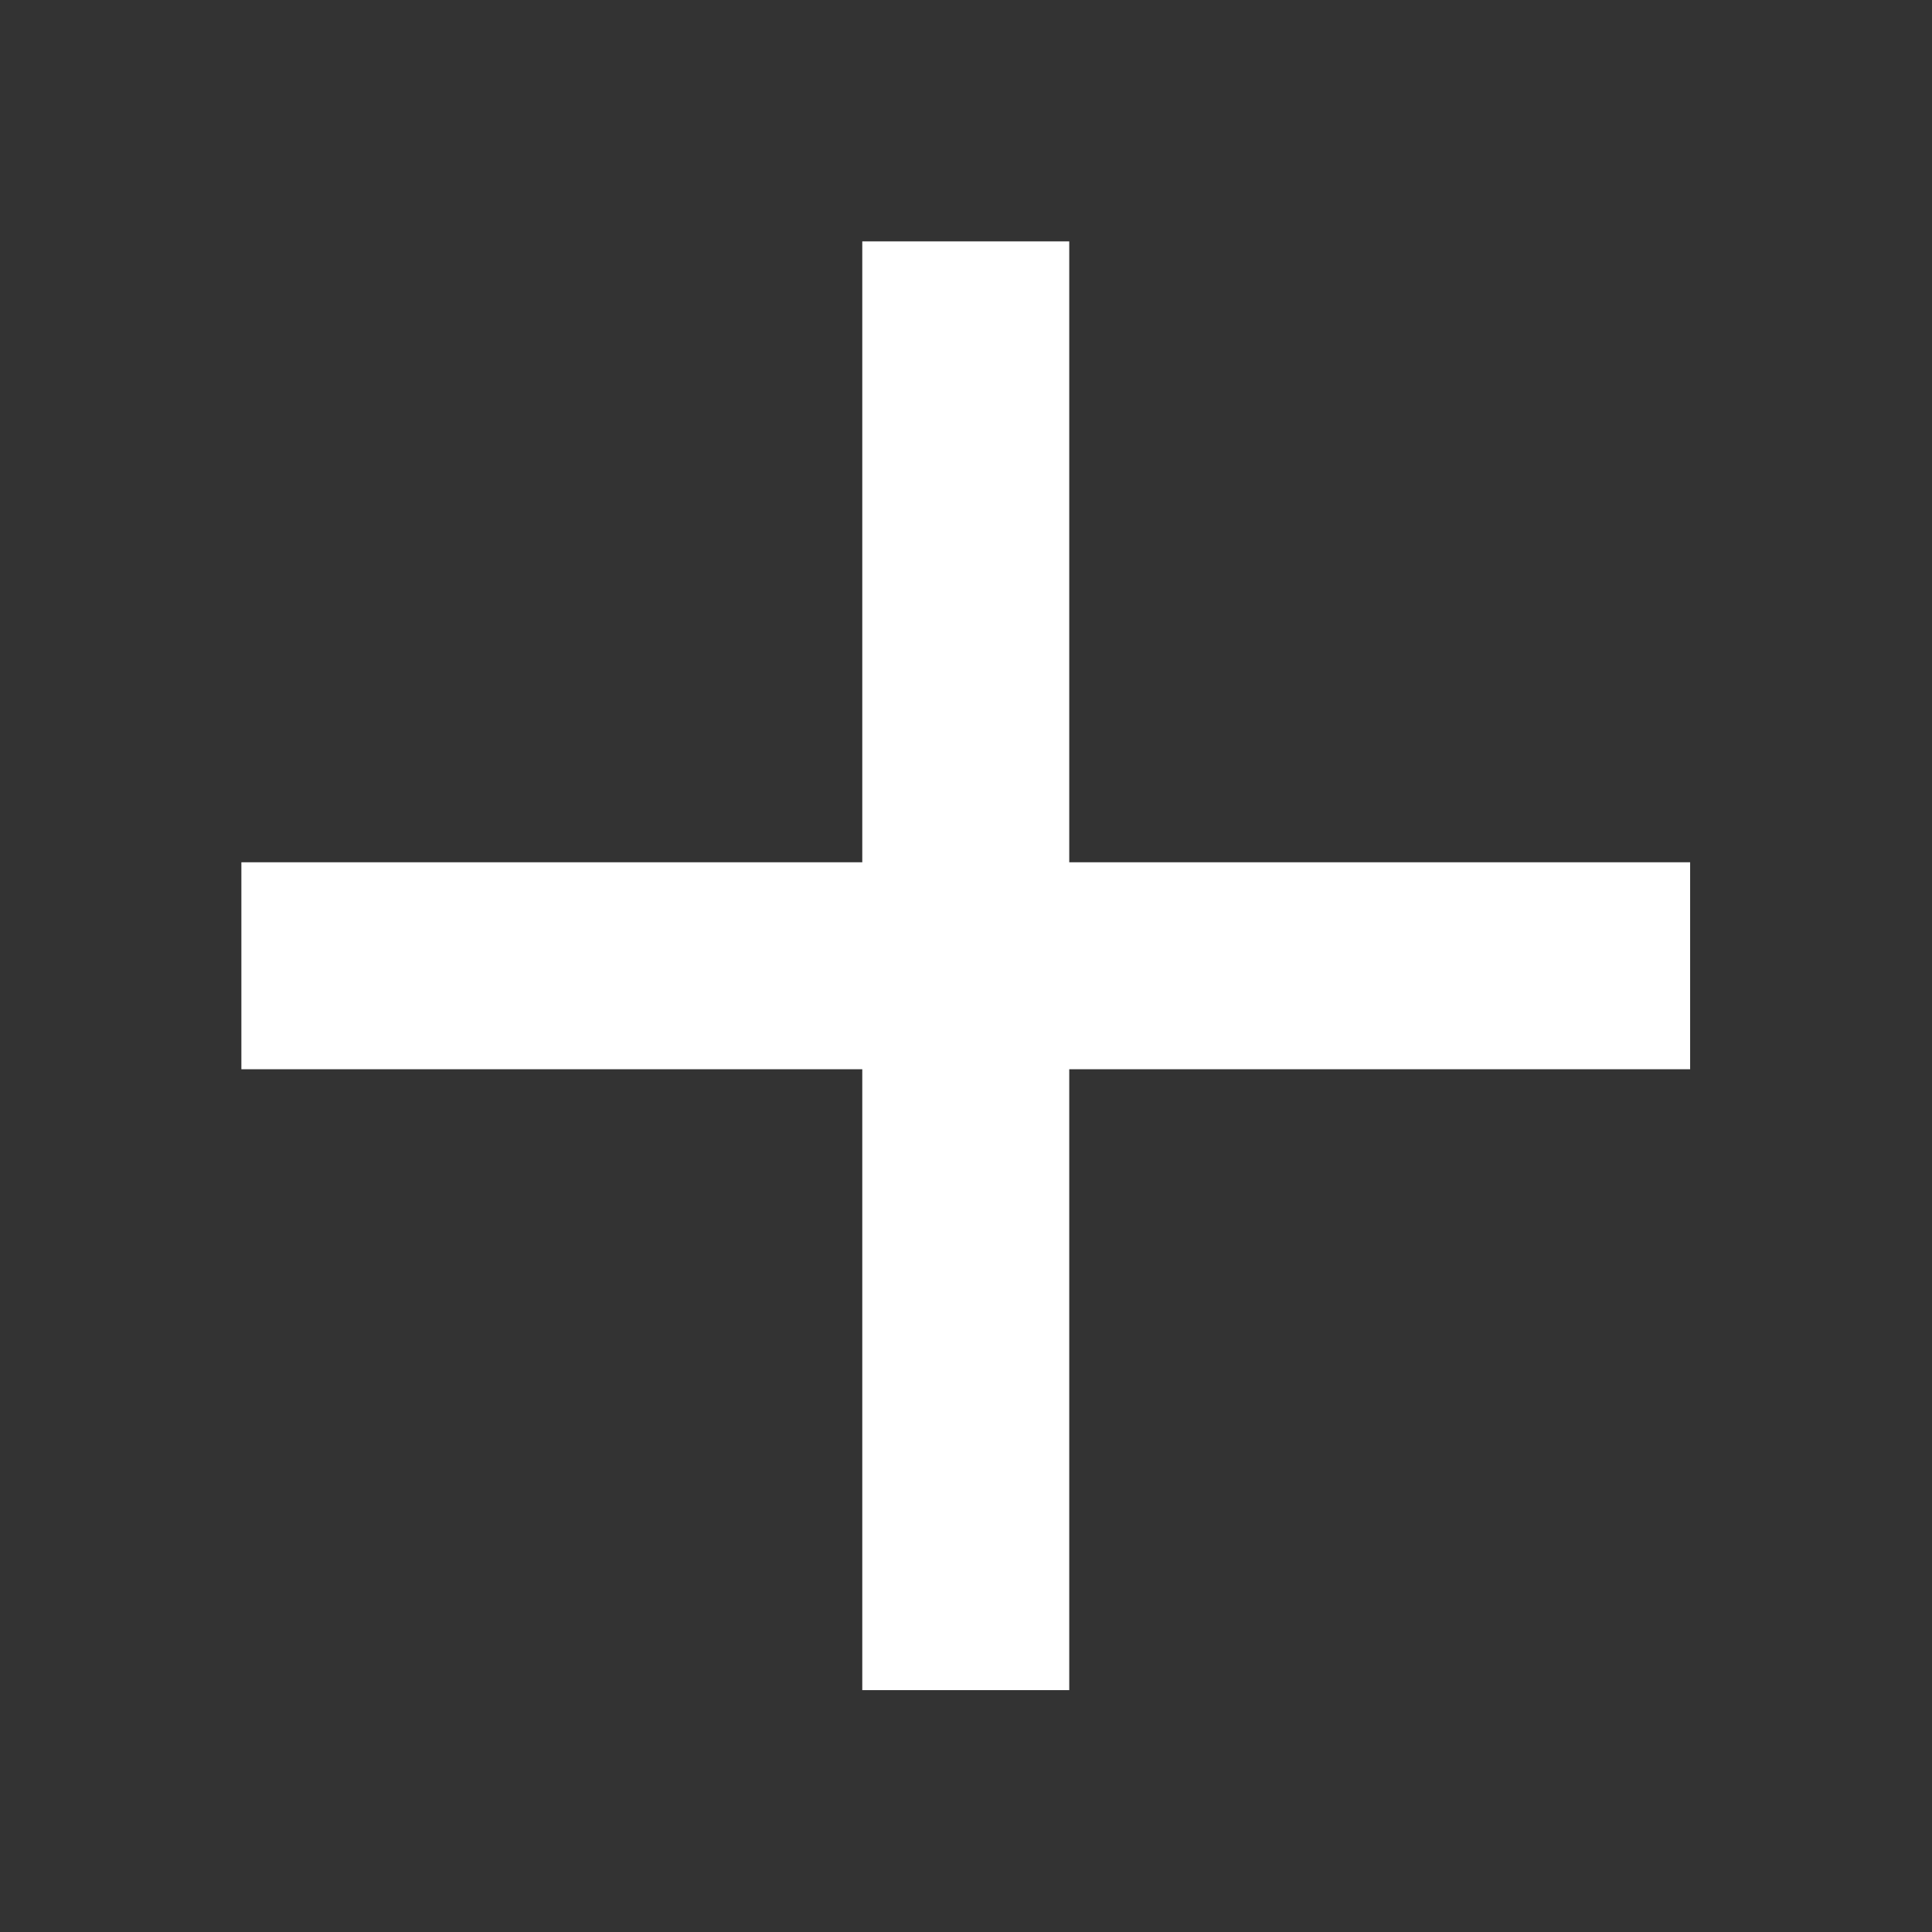
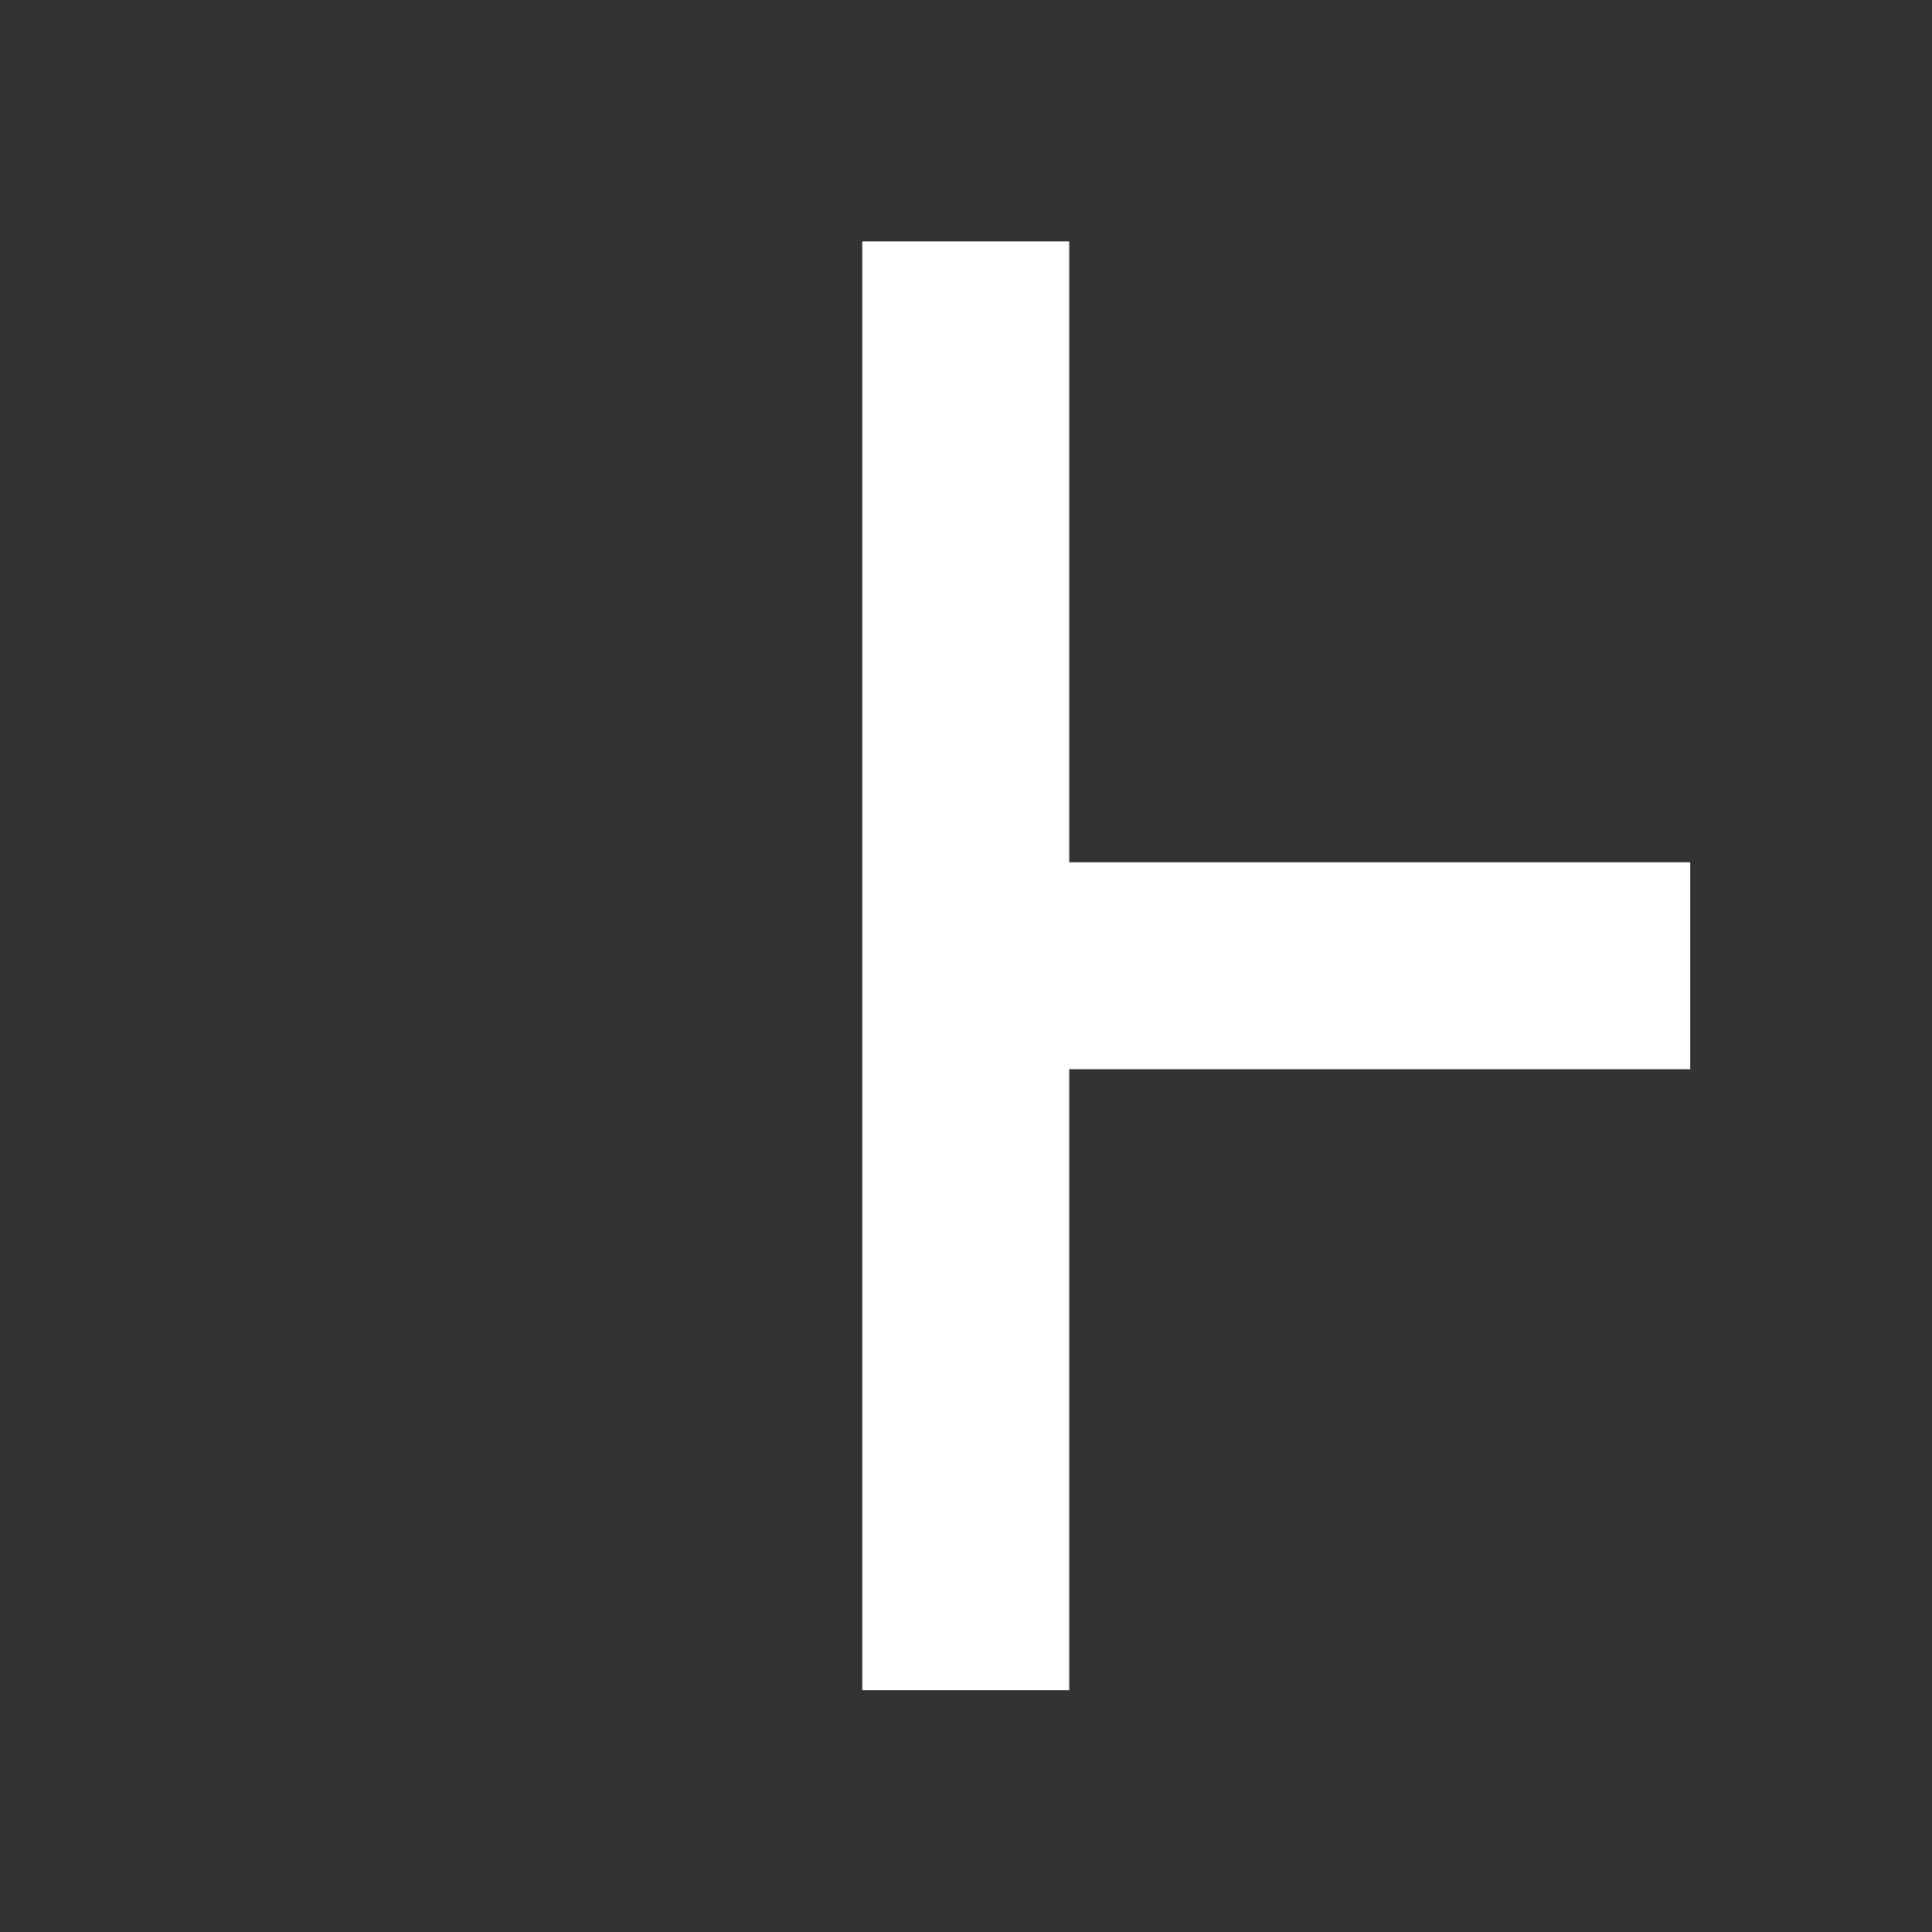
<svg xmlns="http://www.w3.org/2000/svg" viewBox="0 0 16 16" height="16" width="16" xml:space="preserve" style="fill-rule:evenodd;clip-rule:evenodd;stroke-linejoin:round;stroke-miterlimit:2">
  <rect x="0" y="0" width="16" height="16" fill="#333333" stroke="none" />
-   <path d="M11 13H5v-2h6V5h2v6h6v2h-6v6h-2v-6Z" style="fill:#fff;fill-rule:nonzero" transform="translate(-2.286 -2.286) scale(.857)" />
+   <path d="M11 13H5h6V5h2v6h6v2h-6v6h-2v-6Z" style="fill:#fff;fill-rule:nonzero" transform="translate(-2.286 -2.286) scale(.857)" />
</svg>